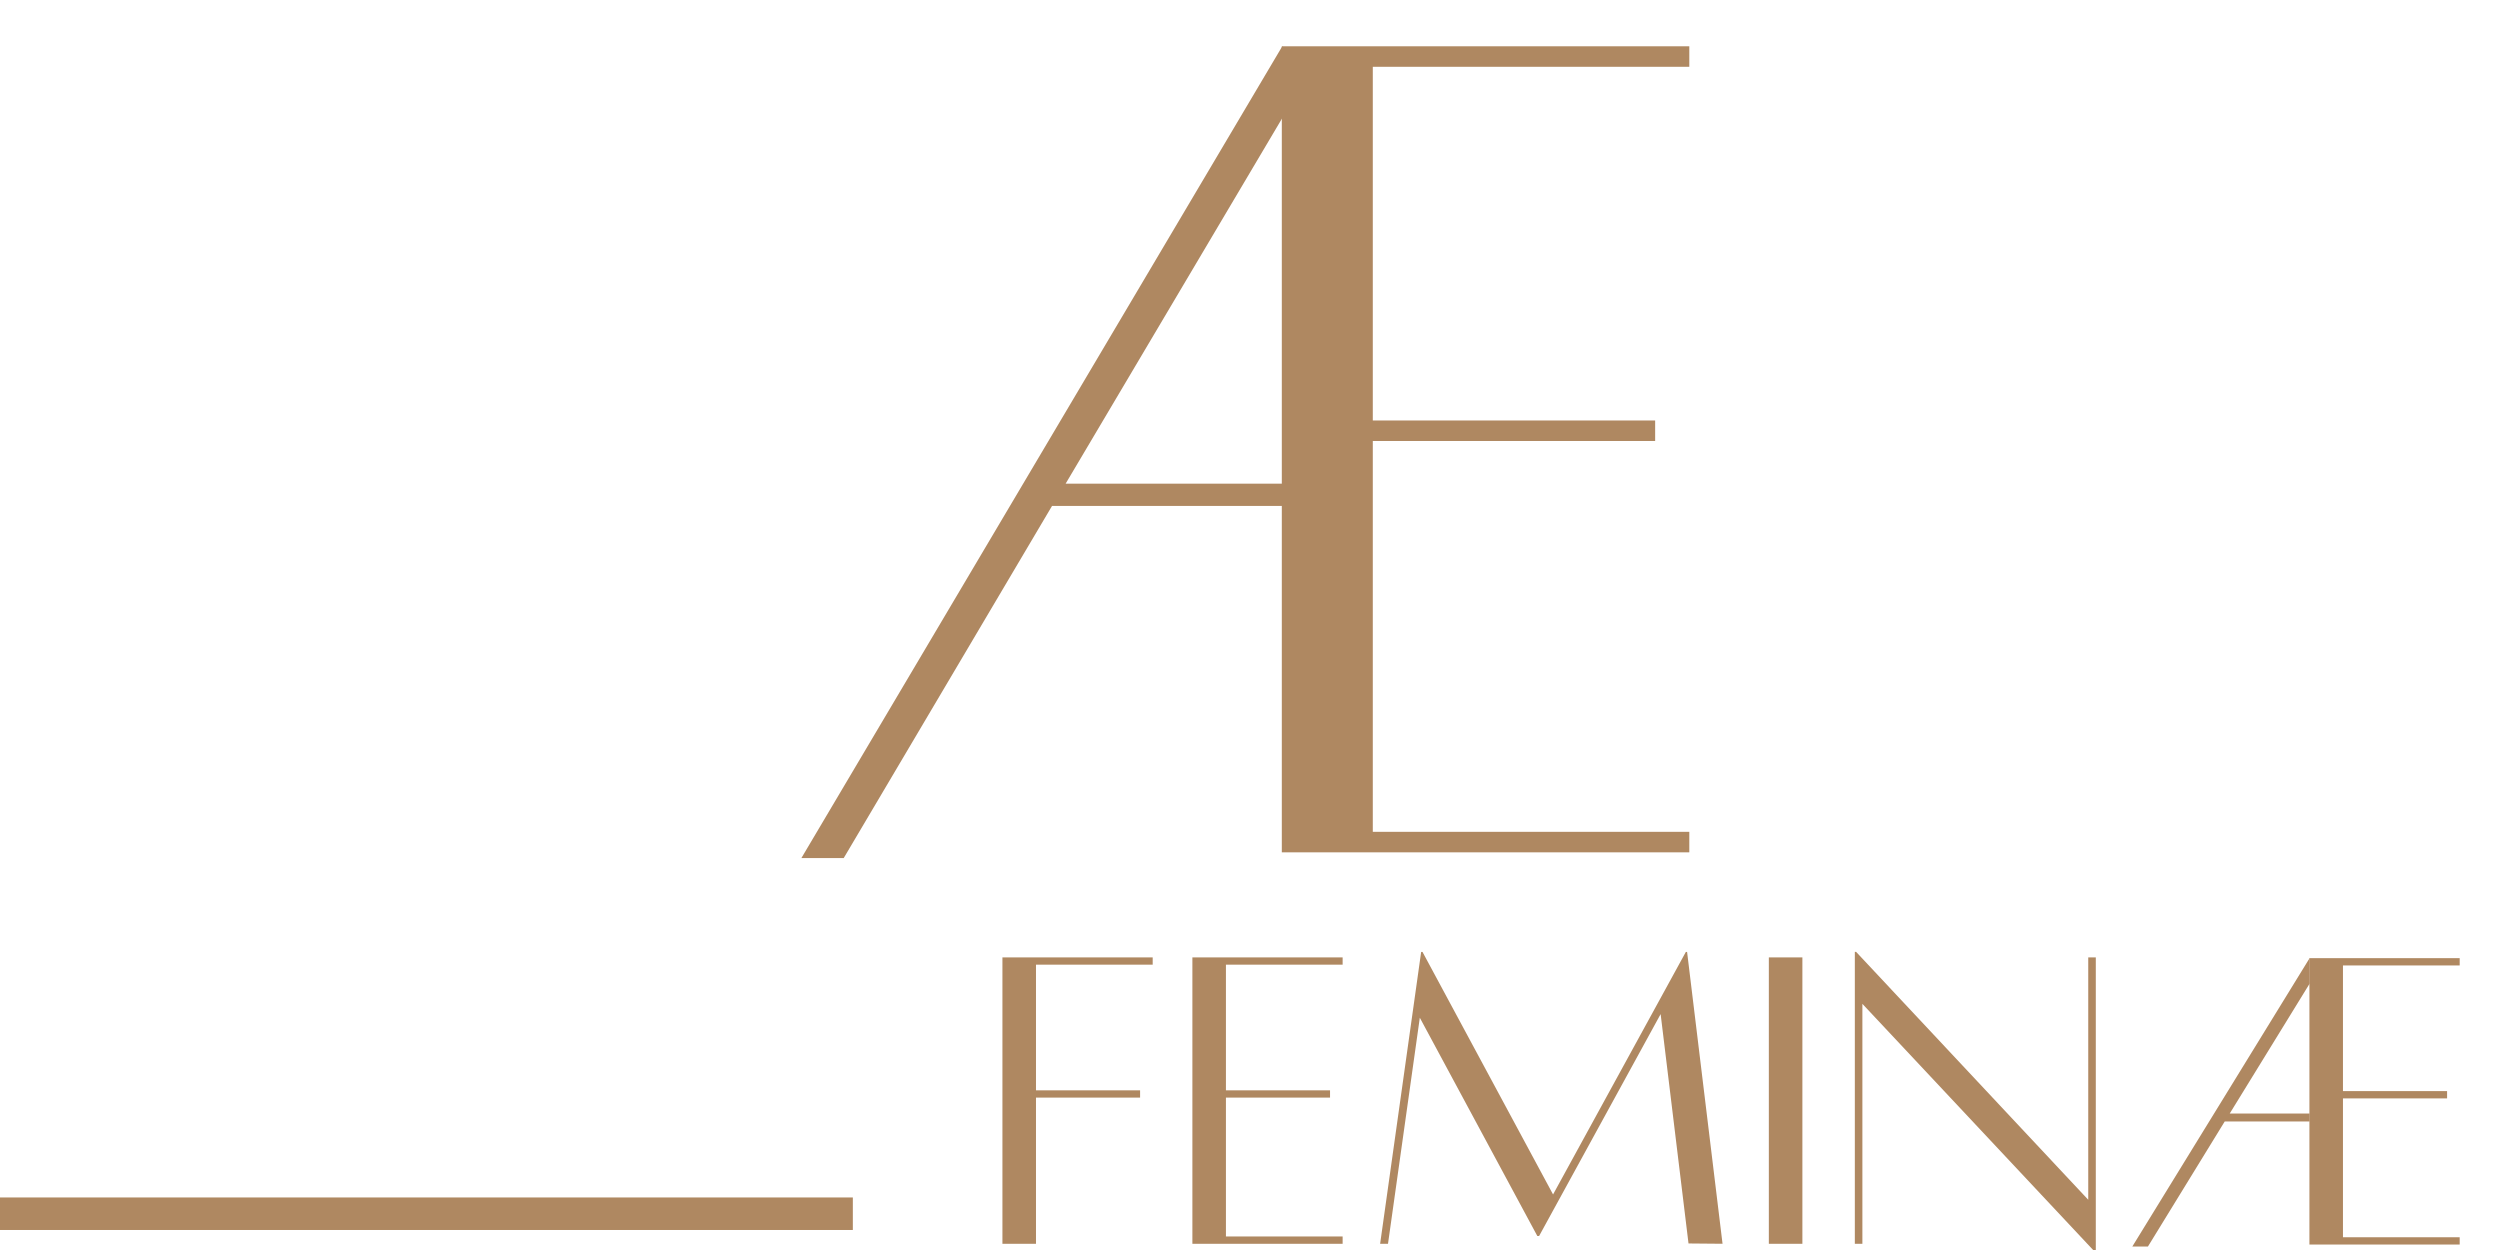
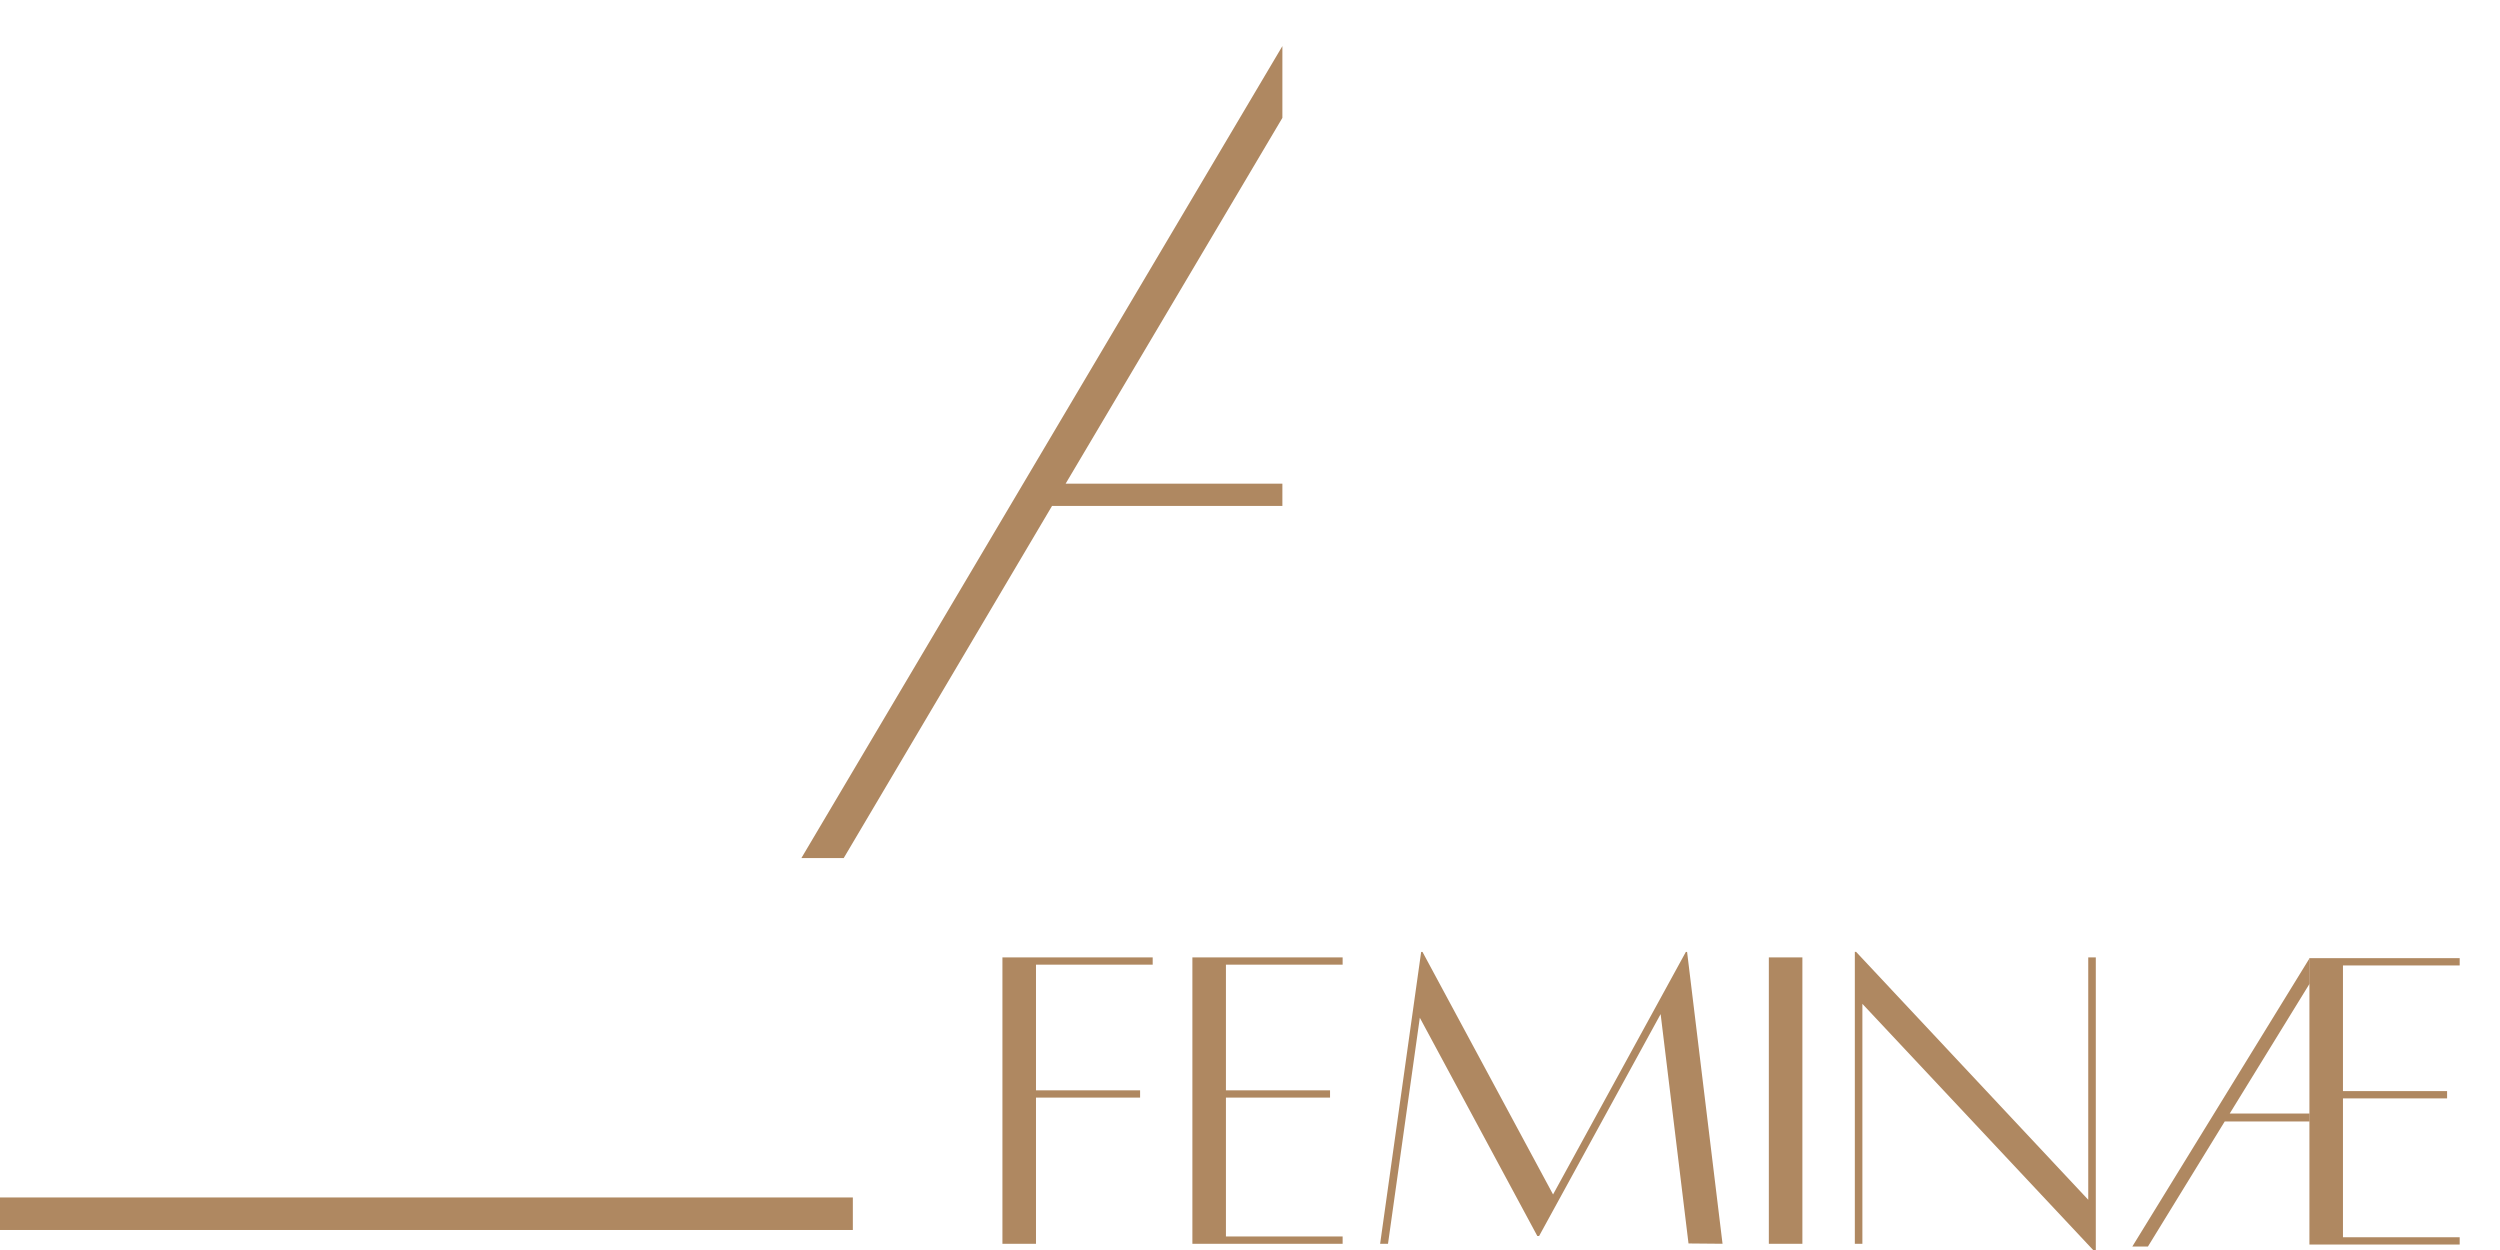
<svg xmlns="http://www.w3.org/2000/svg" width="134" height="67" viewBox="0 0 134 67" fill="none">
  <g clip-path="url(#clip0_258_328)">
-     <path fill-rule="evenodd" clip-rule="evenodd" d="M90.547 3.58V2.481H68.923H68.705V45.685H90.547V44.586H73.582V23.637H88.716V22.538H73.582V3.58H90.547Z" fill="#AF8861" />
    <path fill-rule="evenodd" clip-rule="evenodd" d="M68.736 2.471L42.955 45.991H45.224L56.389 27.118H68.736V25.924H57.118L68.736 6.318V2.471Z" fill="#AF8861" />
    <path fill-rule="evenodd" clip-rule="evenodd" d="M131.839 51.748V51.357H123.865H123.785V66.707H131.839V66.317H125.583V58.874H131.164V58.483H125.583V51.748H131.839Z" fill="#AF8861" />
    <path fill-rule="evenodd" clip-rule="evenodd" d="M61.784 51.707V51.317H55.529H53.73V66.666H55.529V58.833H61.109V58.443H55.529V51.707H61.784ZM71.965 51.707V51.317H63.992H63.912V66.666H71.965V66.276H65.71V58.833H71.29V58.443H65.71V51.707H71.965ZM90.428 51.024H90.361L83.244 64.023L76.246 51.024H76.174L73.975 66.666H74.397L76.102 54.55L82.4 66.248H82.497L89.01 54.355L90.504 66.65L92.328 66.666L90.428 51.024ZM94.81 66.666H96.608V51.317H94.81V66.666ZM112.335 51.317H111.93V64.308L99.487 51.02H99.419V66.666H99.824V53.806L112.268 67.081H112.335V51.317Z" fill="#AF8861" />
    <path fill-rule="evenodd" clip-rule="evenodd" d="M123.797 51.354L114.291 66.816H115.128L119.245 60.111H123.797V59.686H119.513L123.797 52.721V51.354Z" fill="#AF8861" />
    <path fill-rule="evenodd" clip-rule="evenodd" d="M-14.65 65.927V64.184H45.712V65.927H-14.65Z" fill="#AF8861" />
  </g>
  <defs>
    <clipPath id="clip0_258_328">
      <rect width="134" height="67" fill="white" />
    </clipPath>
  </defs>
</svg>